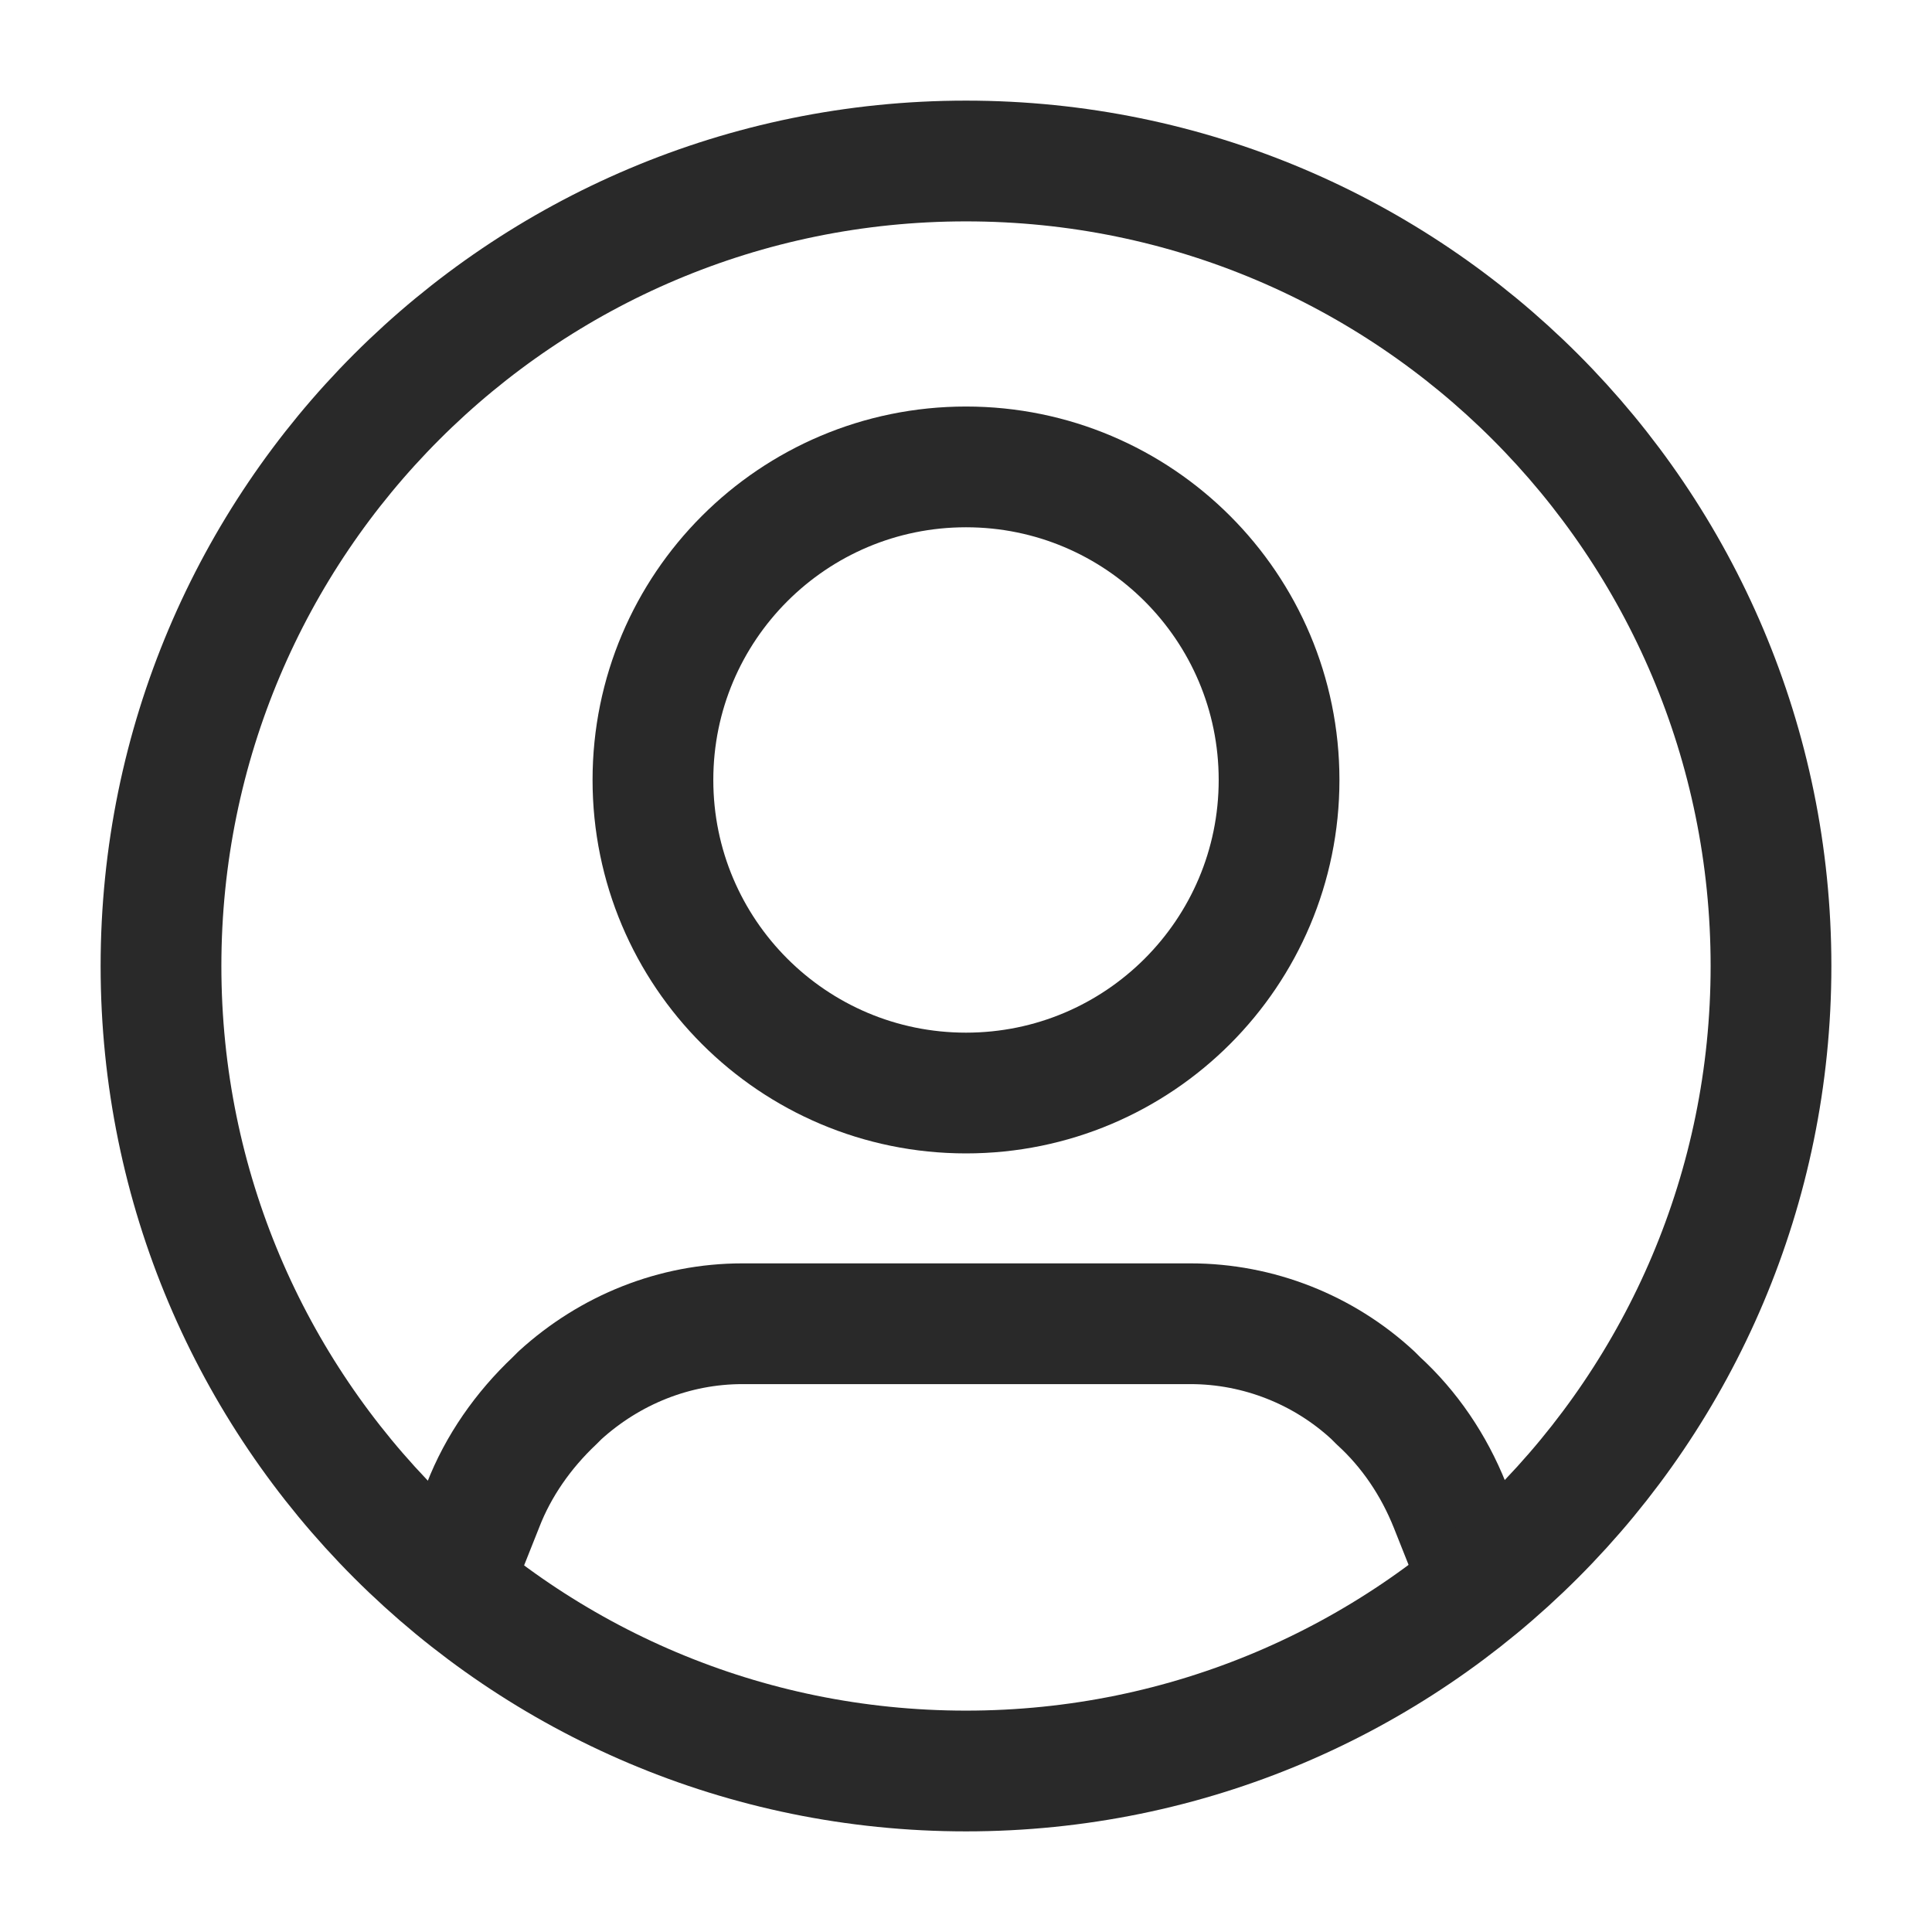
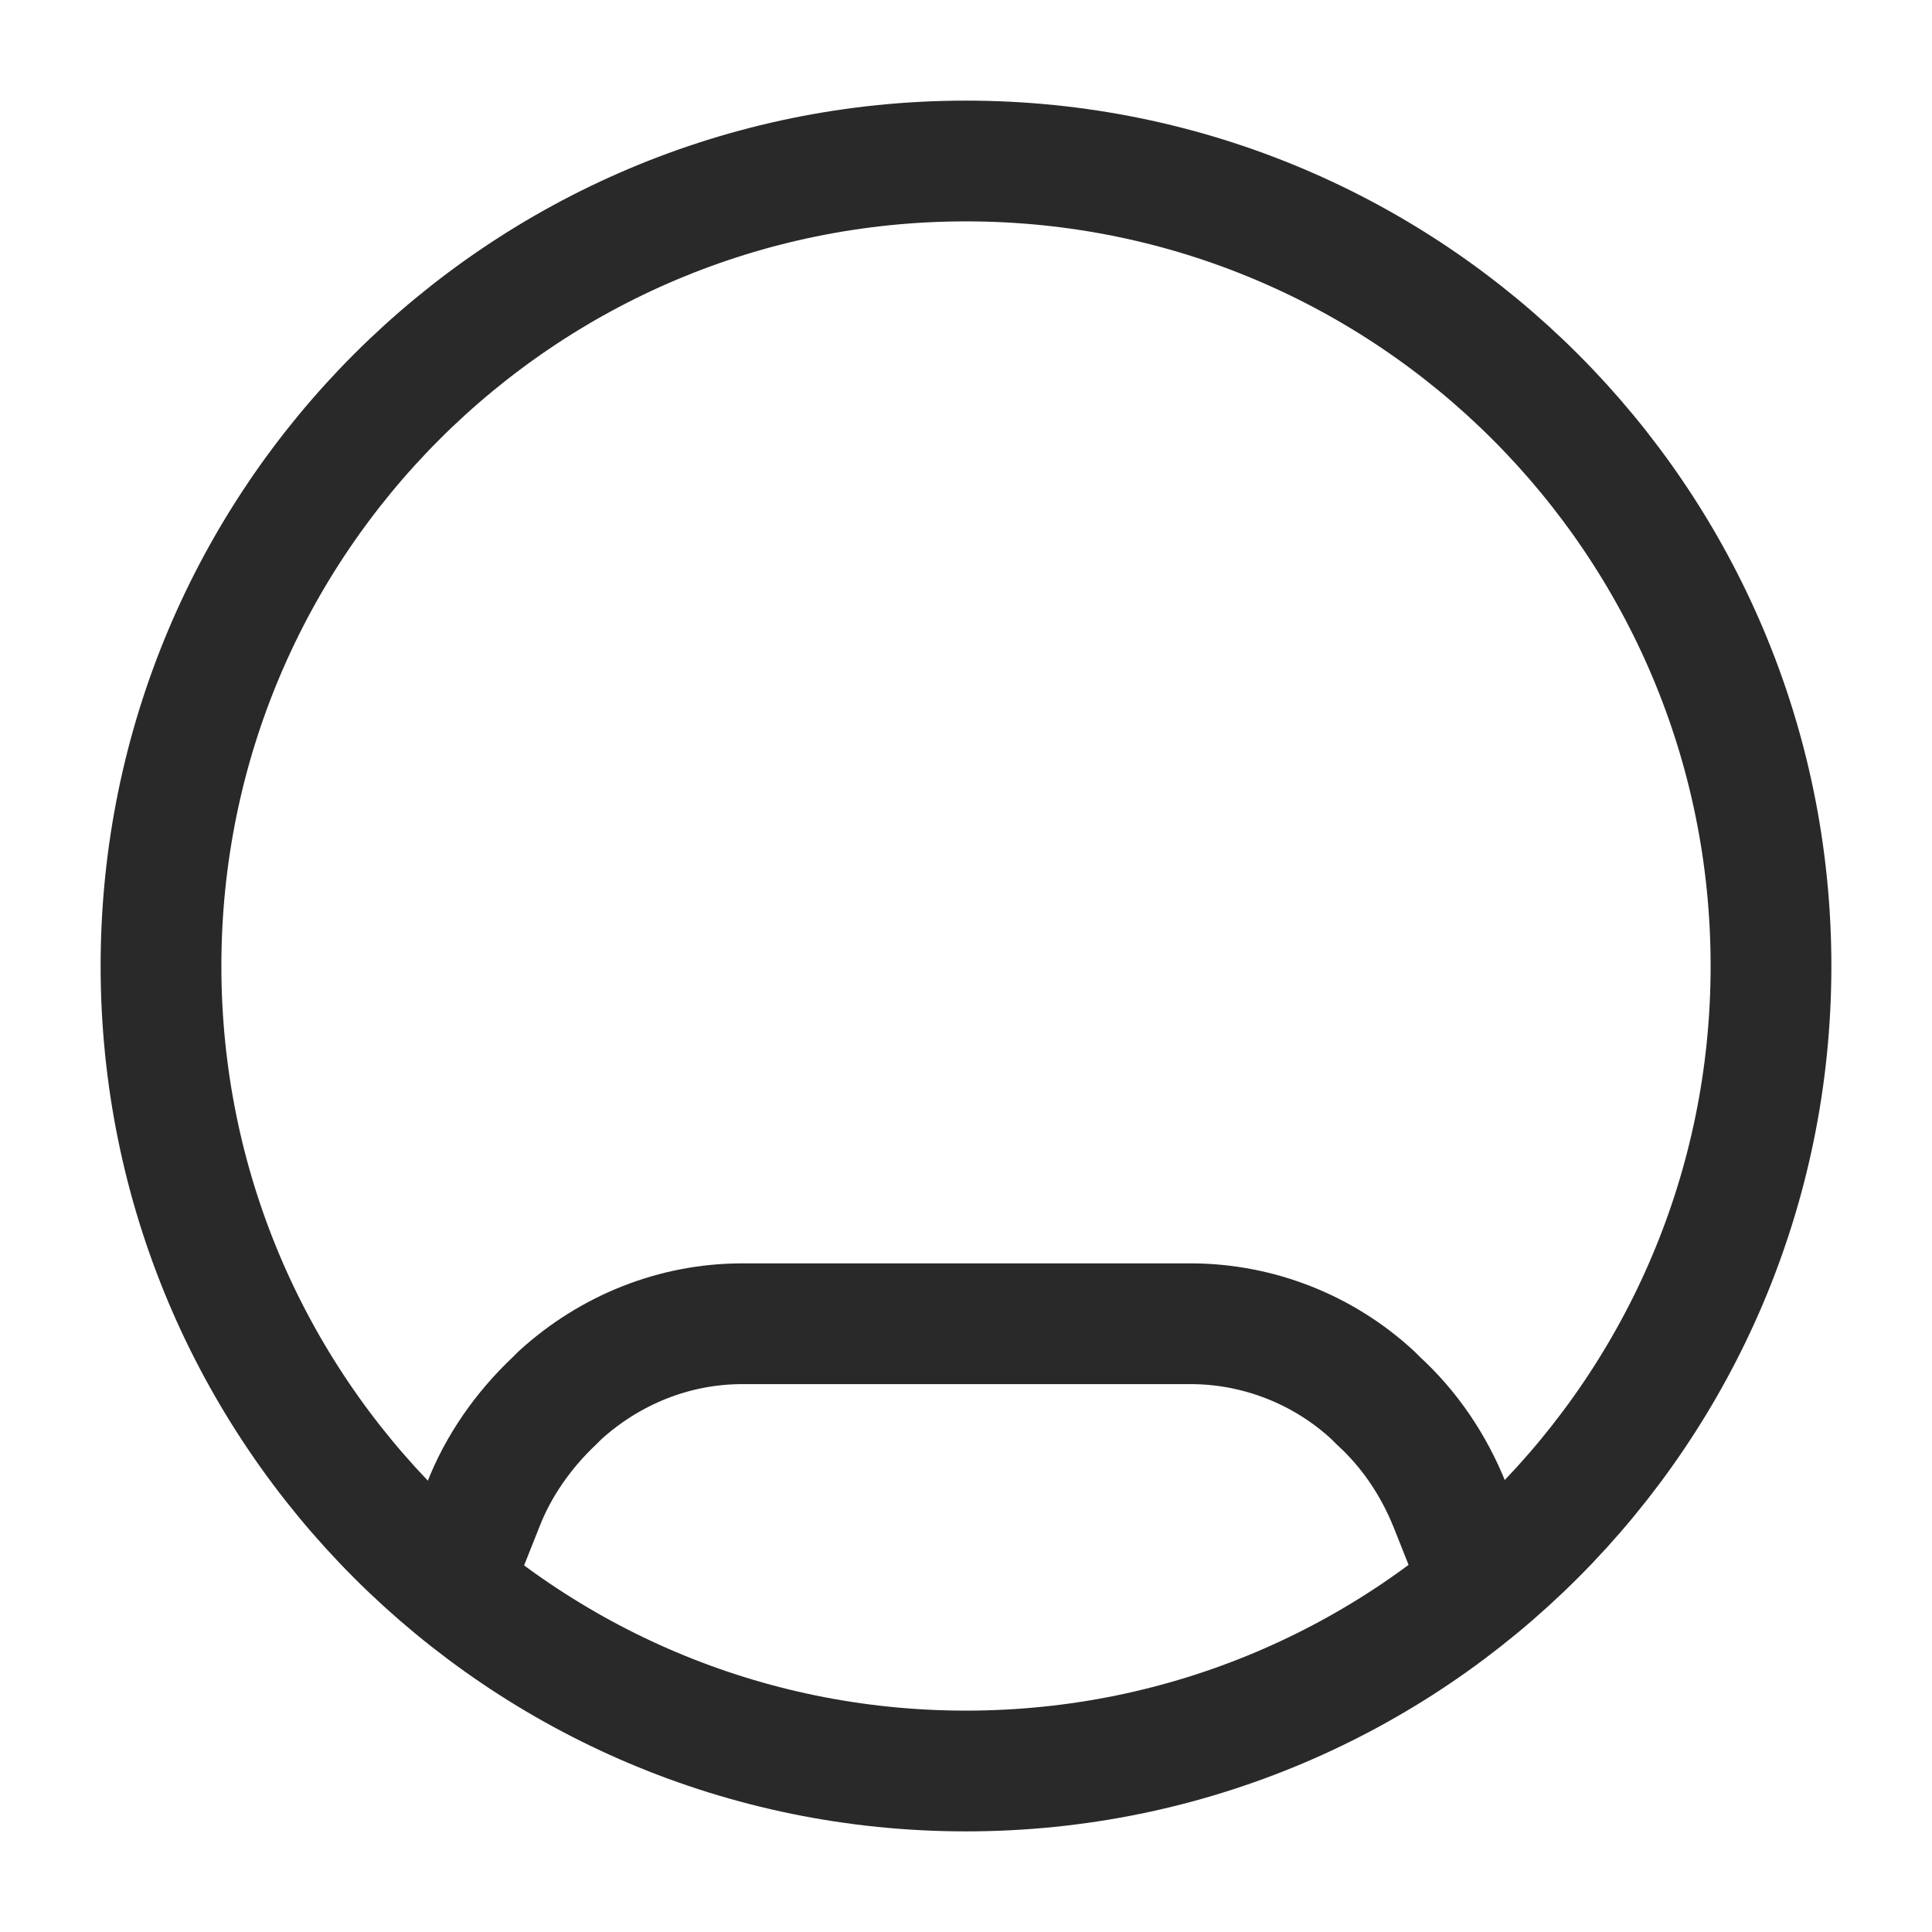
<svg xmlns="http://www.w3.org/2000/svg" width="24" height="24" viewBox="0 0 24 24" fill="none">
  <g clip-path="url(#clip0_552_4407)">
    <path d="M18.4 19.678L18.011 18.7C17.811 18.2 17.511 17.755 17.122 17.4L17.055 17.333C16.444 16.767 15.633 16.444 14.789 16.444H9.222C8.378 16.444 7.578 16.767 6.956 17.333L6.889 17.4C6.5 17.767 6.189 18.211 6 18.7L5.611 19.678" stroke="#292929" stroke-width="1.5" stroke-linecap="round" stroke-linejoin="round" />
-     <path d="M12 13.578C14.148 13.578 15.889 11.837 15.889 9.689C15.889 7.541 14.148 5.8 12 5.8C9.852 5.8 8.111 7.541 8.111 9.689C8.111 11.837 9.852 13.578 12 13.578Z" stroke="#292929" stroke-width="1.5" stroke-linecap="round" stroke-linejoin="round" />
    <path d="M12 22C17.523 22 22 17.523 22 12C22 6.477 17.523 2 12 2C6.477 2 2 6.477 2 12C2 17.523 6.477 22 12 22Z" stroke="#292929" stroke-width="1.5" stroke-linecap="round" stroke-linejoin="round" />
  </g>
  <defs>
    <clipPath id="clip0_552_4407">
      <rect width="24" height="24" fill="white" />
    </clipPath>
  </defs>
</svg>